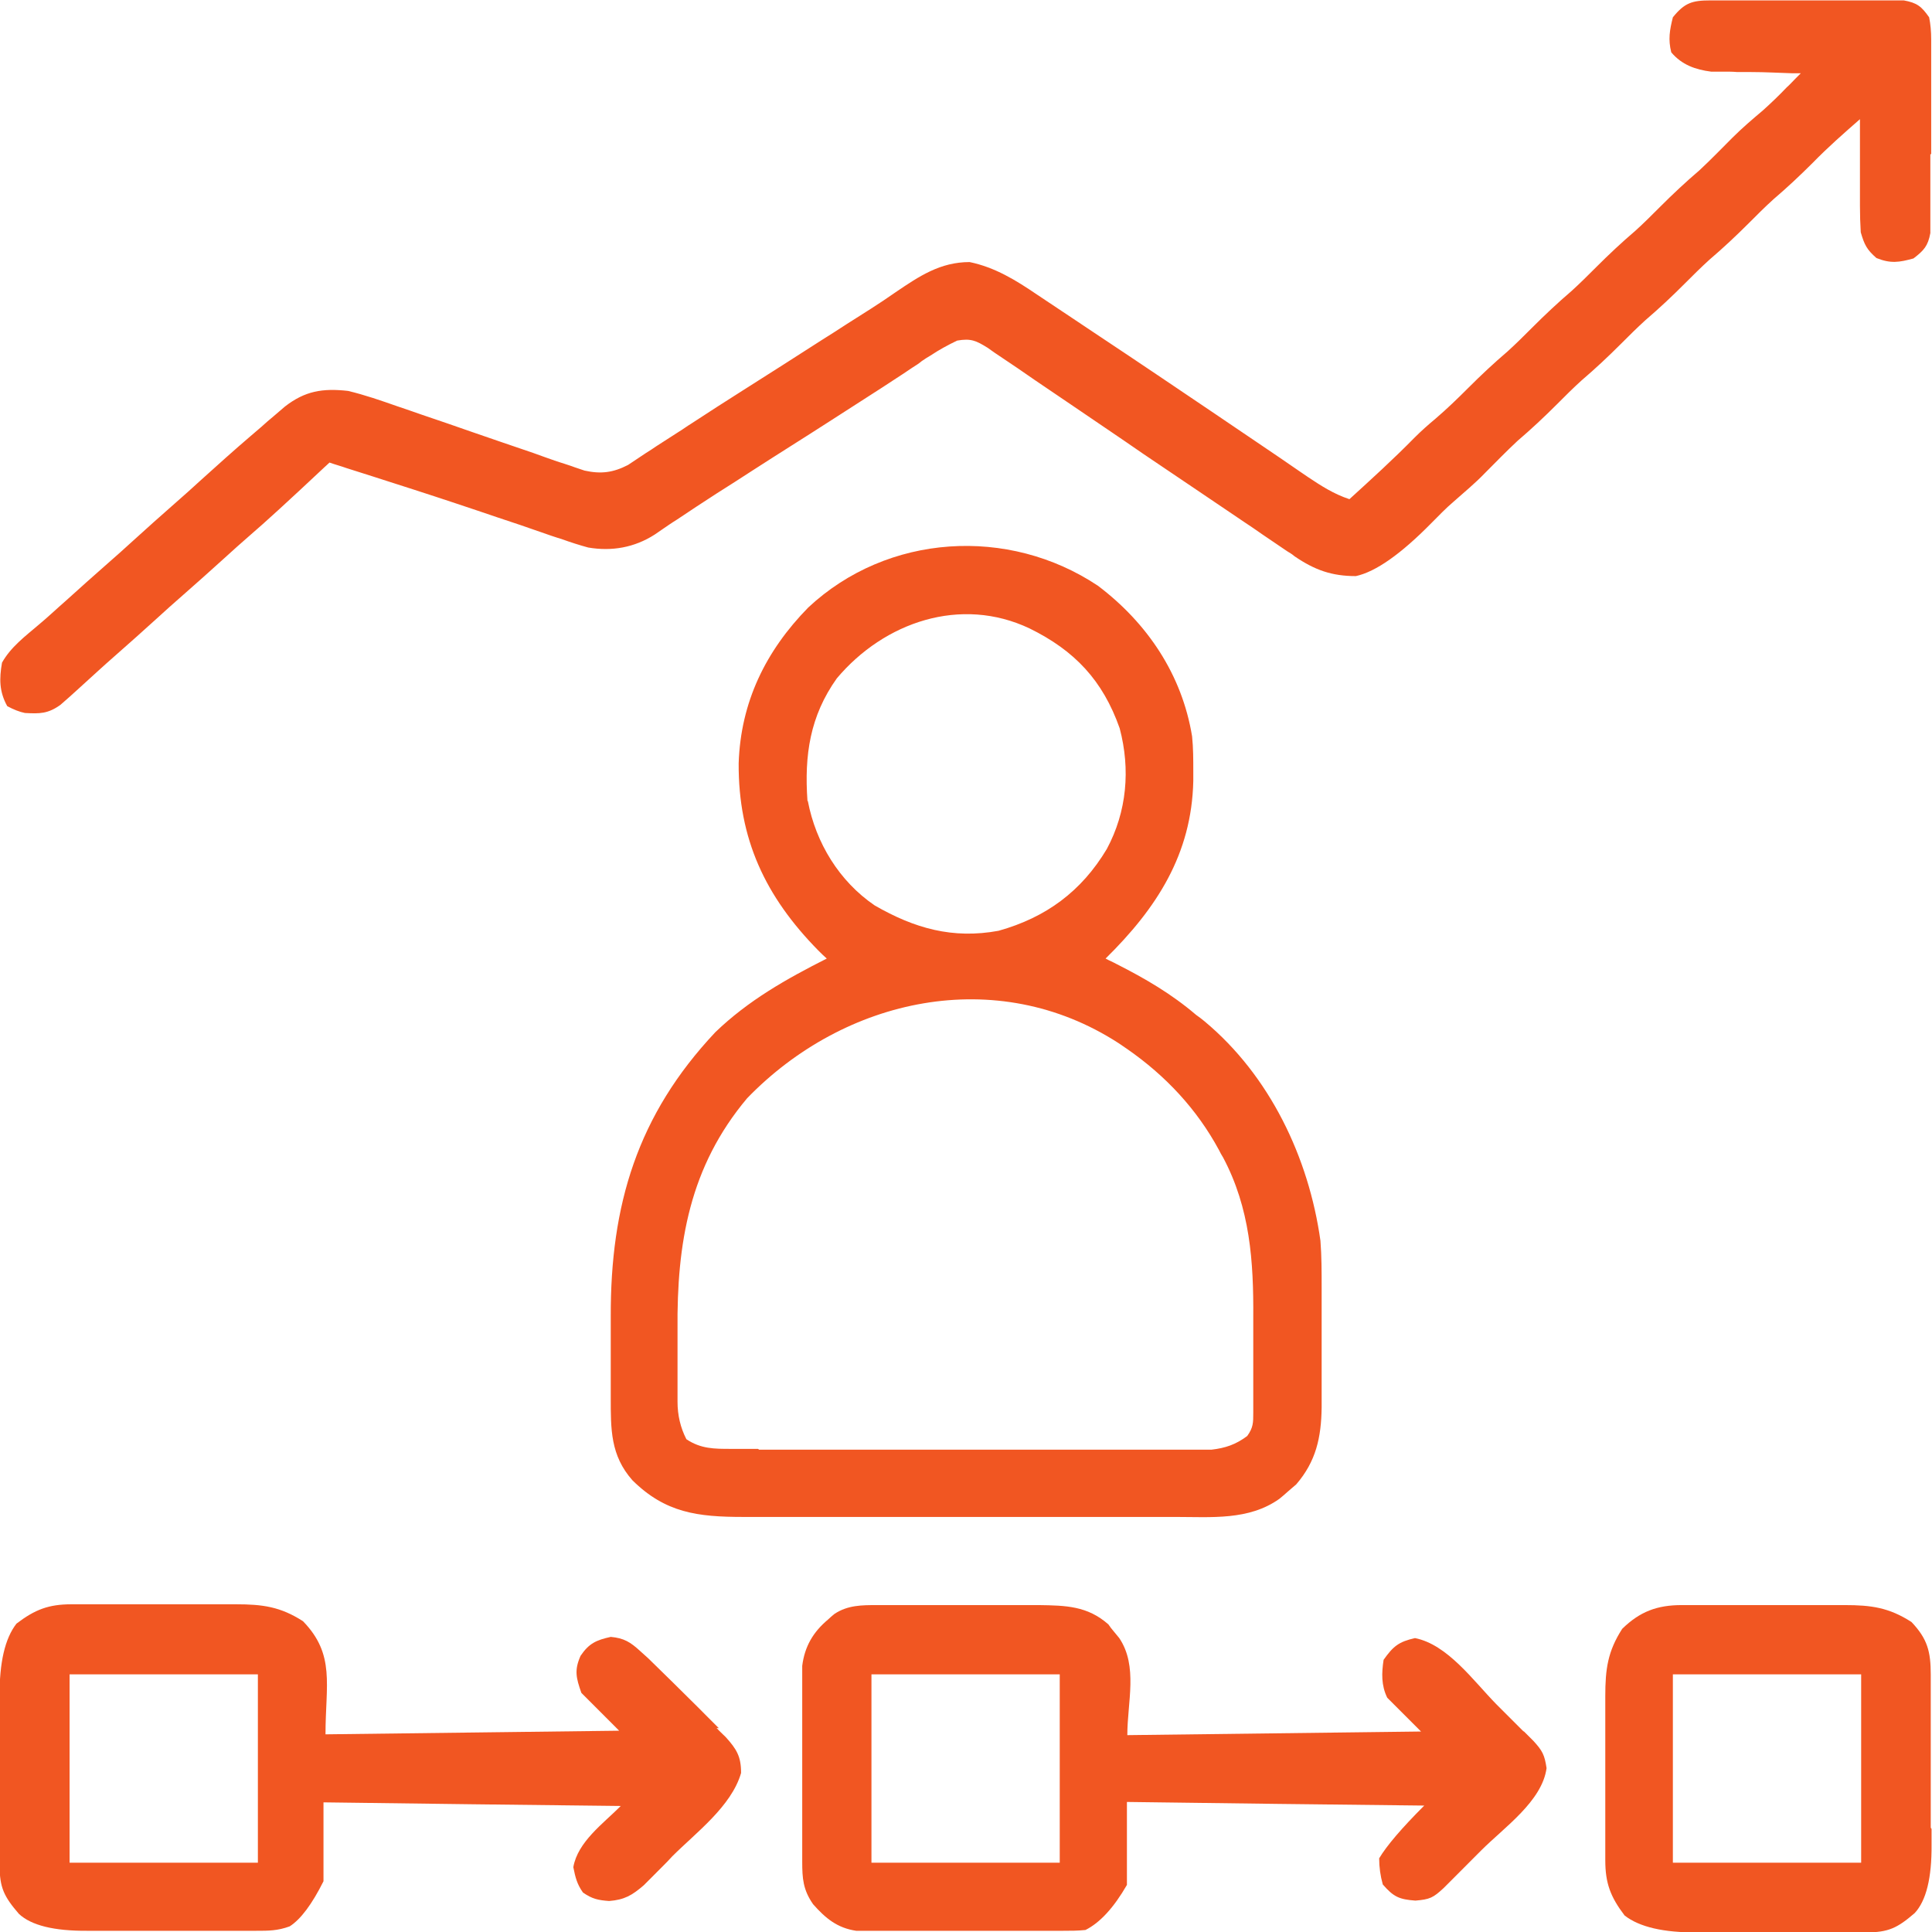
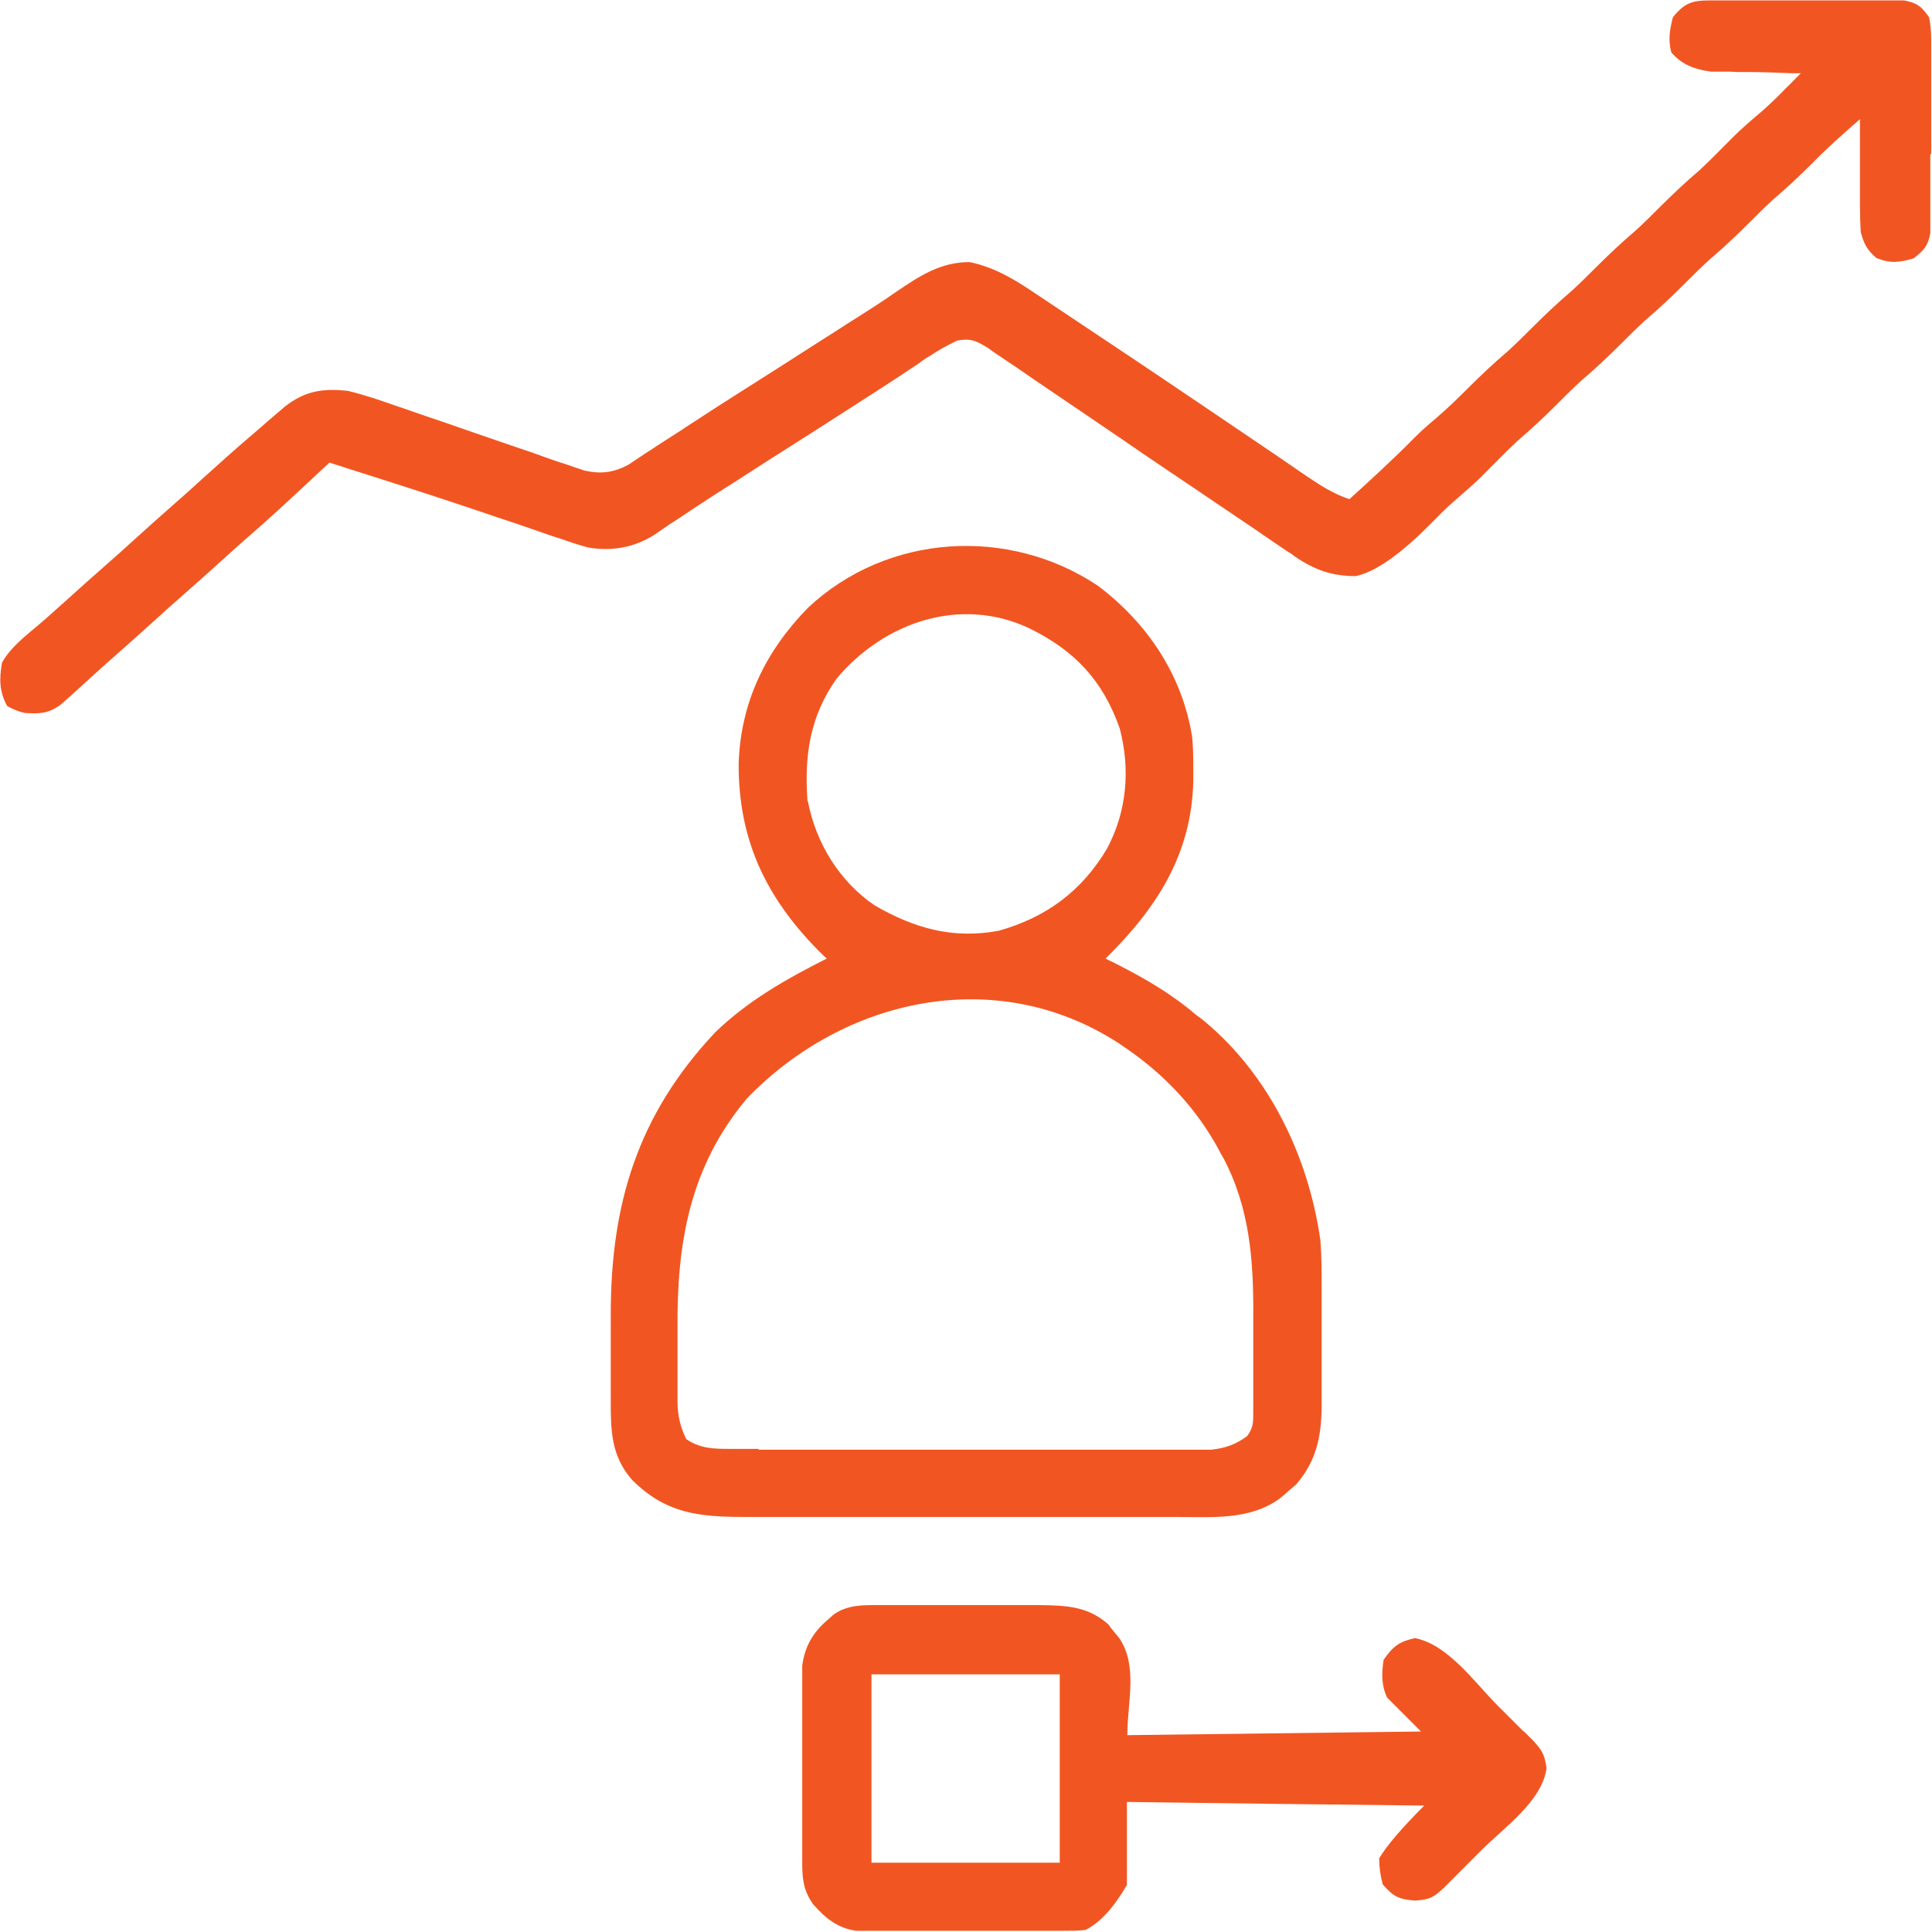
<svg xmlns="http://www.w3.org/2000/svg" width="48" height="48" viewBox="0 0 48 48" fill="none">
  <g clip-path="url(#clip0_2_51)">
    <path d="M21.071 37.688C21.671 37.688 22.261 37.688 22.86 37.688C23.55 37.688 24.24 37.688 24.939 37.688C25.679 37.688 26.429 37.688 27.168 37.688C27.378 37.688 27.598 37.688 27.808 37.688C28.148 37.688 28.488 37.688 28.828 37.688C28.958 37.688 29.078 37.688 29.207 37.688C30.097 37.688 31.027 37.778 31.786 37.238C31.86 37.178 31.93 37.118 31.996 37.058C32.066 36.998 32.136 36.938 32.206 36.877C32.696 36.307 32.826 35.717 32.836 34.967C32.836 34.867 32.836 34.767 32.836 34.657C32.836 34.437 32.836 34.217 32.836 33.997C32.836 33.657 32.836 33.317 32.836 32.977C32.836 32.757 32.836 32.527 32.836 32.307C32.836 32.2 32.836 32.093 32.836 31.986C32.836 31.596 32.836 31.216 32.806 30.826C32.516 28.756 31.547 26.725 29.927 25.375C29.857 25.315 29.787 25.265 29.717 25.215C29.108 24.695 28.458 24.315 27.748 23.955C27.658 23.905 27.558 23.865 27.468 23.815C28.738 22.565 29.607 21.224 29.647 19.404C29.647 19.324 29.647 19.244 29.647 19.164C29.647 18.874 29.647 18.584 29.617 18.294C29.367 16.763 28.508 15.483 27.278 14.553C25.059 13.073 22.051 13.253 20.081 15.093C19.022 16.173 18.402 17.444 18.352 18.964C18.342 20.844 19.012 22.274 20.331 23.615C20.401 23.685 20.471 23.755 20.541 23.815C19.532 24.325 18.592 24.855 17.772 25.645C15.833 27.706 15.164 29.936 15.174 32.717C15.174 33.057 15.174 33.387 15.174 33.727C15.174 33.947 15.174 34.177 15.174 34.397C15.174 34.507 15.174 34.607 15.174 34.717C15.174 35.507 15.164 36.157 15.713 36.778C16.533 37.588 17.333 37.688 18.472 37.688C18.652 37.688 18.832 37.688 19.012 37.688C19.342 37.688 19.682 37.688 20.011 37.688C20.361 37.688 20.721 37.688 21.071 37.688ZM20.061 19.894C19.982 18.764 20.121 17.794 20.791 16.853C21.971 15.453 23.87 14.803 25.579 15.613C26.699 16.163 27.398 16.903 27.818 18.094C28.088 19.114 27.998 20.164 27.498 21.094C26.869 22.145 25.989 22.795 24.809 23.125C23.67 23.335 22.72 23.065 21.731 22.495C20.851 21.895 20.271 20.944 20.071 19.904L20.061 19.894ZM18.832 35.997C18.712 35.997 18.592 35.997 18.482 35.997C18.375 35.997 18.269 35.997 18.162 35.997C17.742 35.997 17.413 35.997 17.053 35.757C16.906 35.471 16.833 35.16 16.833 34.827C16.833 34.737 16.833 34.637 16.833 34.547C16.833 34.347 16.833 34.157 16.833 33.957C16.833 33.647 16.833 33.337 16.833 33.037C16.813 30.886 17.133 28.986 18.562 27.286C20.981 24.785 24.759 23.955 27.788 25.915C27.858 25.965 27.938 26.015 28.008 26.065C28.958 26.725 29.737 27.556 30.287 28.576C30.317 28.636 30.347 28.696 30.387 28.756C31.057 30.016 31.147 31.336 31.137 32.737C31.137 33.047 31.137 33.347 31.137 33.657C31.137 33.857 31.137 34.067 31.137 34.267C31.137 34.367 31.137 34.457 31.137 34.557C31.137 34.647 31.137 34.747 31.137 34.837C31.137 34.927 31.137 35.007 31.137 35.097C31.137 35.347 31.137 35.467 30.987 35.677C30.707 35.887 30.447 35.977 30.097 36.017C29.997 36.017 29.907 36.017 29.817 36.017C29.707 36.017 29.597 36.017 29.497 36.017C29.317 36.017 29.138 36.017 28.958 36.017C28.628 36.017 28.298 36.017 27.968 36.017C27.618 36.017 27.258 36.017 26.909 36.017C26.319 36.017 25.729 36.017 25.139 36.017C24.45 36.017 23.77 36.017 23.08 36.017C22.34 36.017 21.601 36.017 20.871 36.017C20.661 36.017 20.451 36.017 20.241 36.017C19.901 36.017 19.562 36.017 19.232 36.017C19.102 36.017 18.982 36.017 18.862 36.017L18.832 35.997Z" fill="#F15622" />
    <path d="M47.98 3.831C47.98 3.501 47.98 3.161 47.98 2.831C47.98 2.571 47.98 2.31 47.98 2.05C47.98 1.92 47.98 1.8 47.98 1.68C47.98 1.56 47.98 1.44 47.98 1.32C47.98 1.21 47.98 1.09 47.98 0.98C47.98 0.78 47.963 0.597 47.929 0.43C47.74 0.16 47.63 0.07 47.3 0.01C47.2 0.01 47.1 0.01 47 0.01C46.9 0.01 46.787 0.01 46.66 0.01C46.533 0.01 46.413 0.01 46.3 0.01C45.98 0.01 45.66 0.01 45.341 0.01C45.011 0.01 44.671 0.01 44.341 0.01C44.081 0.01 43.821 0.01 43.561 0.01C43.431 0.01 43.312 0.01 43.192 0.01C43.072 0.01 42.952 0.01 42.832 0.01C42.722 0.01 42.602 0.01 42.492 0.01C42.042 0.01 41.852 0.07 41.562 0.43C41.482 0.75 41.442 0.98 41.522 1.3C41.782 1.61 42.122 1.73 42.512 1.78C42.622 1.78 42.722 1.78 42.822 1.78C42.942 1.78 43.052 1.78 43.162 1.79C43.282 1.79 43.401 1.79 43.511 1.79C43.851 1.79 44.181 1.81 44.521 1.82C44.601 1.82 44.671 1.82 44.741 1.82C44.691 1.87 44.641 1.92 44.591 1.97C44.521 2.04 44.461 2.11 44.391 2.17C44.201 2.37 44.001 2.561 43.801 2.741C43.541 2.961 43.282 3.181 43.042 3.421C42.772 3.691 42.502 3.971 42.222 4.231C41.882 4.521 41.562 4.821 41.242 5.141C41.042 5.341 40.843 5.541 40.633 5.731C40.293 6.021 39.973 6.321 39.653 6.641C39.453 6.841 39.253 7.041 39.043 7.231C38.703 7.522 38.384 7.822 38.064 8.142C37.864 8.342 37.664 8.542 37.454 8.732C37.114 9.022 36.794 9.322 36.474 9.642C36.215 9.902 35.945 10.162 35.665 10.402C35.485 10.552 35.315 10.702 35.145 10.872C34.625 11.402 34.075 11.902 33.526 12.402C33.136 12.273 32.826 12.072 32.496 11.852C32.426 11.802 32.346 11.752 32.276 11.702C32.116 11.592 31.956 11.482 31.796 11.372C31.357 11.072 30.907 10.772 30.467 10.472C30.377 10.412 30.277 10.342 30.187 10.282C29.238 9.642 28.278 8.992 27.328 8.362C27.148 8.242 26.968 8.122 26.789 8.002C26.529 7.832 26.269 7.652 26.009 7.482C25.929 7.432 25.849 7.372 25.769 7.322C25.239 6.961 24.719 6.641 24.09 6.511C23.36 6.511 22.84 6.861 22.25 7.261C21.851 7.542 21.431 7.802 21.021 8.062C20.821 8.192 20.621 8.322 20.411 8.452C19.762 8.872 19.112 9.282 18.452 9.702C18.022 9.972 17.593 10.252 17.163 10.532C17.063 10.592 16.973 10.662 16.873 10.722C16.683 10.842 16.503 10.962 16.313 11.082C16.226 11.142 16.14 11.199 16.053 11.252C15.973 11.302 15.893 11.362 15.813 11.412C15.743 11.462 15.673 11.502 15.603 11.552C15.233 11.742 14.934 11.782 14.524 11.692C14.414 11.652 14.304 11.622 14.204 11.582C14.084 11.542 13.964 11.502 13.834 11.462C13.634 11.392 13.434 11.322 13.244 11.252C12.745 11.082 12.245 10.912 11.755 10.742C11.325 10.592 10.895 10.442 10.476 10.302C10.276 10.232 10.076 10.162 9.866 10.092C9.466 9.952 9.066 9.812 8.646 9.712C8.017 9.642 7.577 9.712 7.077 10.102C6.987 10.182 6.887 10.262 6.797 10.342C6.697 10.422 6.597 10.512 6.497 10.602C6.404 10.682 6.311 10.762 6.217 10.842C5.807 11.192 5.408 11.552 4.998 11.922C4.778 12.123 4.558 12.322 4.338 12.513C3.998 12.813 3.658 13.113 3.319 13.423C3.099 13.623 2.879 13.823 2.659 14.013C2.319 14.313 1.979 14.613 1.639 14.923C1.409 15.123 1.189 15.333 0.96 15.523C0.62 15.813 0.27 16.073 0.05 16.463C-0.02 16.863 -0.02 17.183 0.18 17.544C0.34 17.63 0.486 17.687 0.62 17.714C0.99 17.734 1.189 17.734 1.499 17.514C1.579 17.444 1.659 17.373 1.739 17.303C1.813 17.237 1.886 17.17 1.959 17.104C2.259 16.833 2.559 16.553 2.869 16.283C3.209 15.983 3.548 15.683 3.888 15.373C4.108 15.173 4.328 14.973 4.548 14.783C4.888 14.483 5.228 14.183 5.568 13.873C5.778 13.683 5.997 13.483 6.207 13.303C6.574 12.989 7.194 12.422 8.067 11.602C8.067 11.602 8.146 11.532 8.186 11.492C8.326 11.542 8.476 11.582 8.616 11.632C8.826 11.702 9.036 11.762 9.246 11.832C9.936 12.053 10.625 12.273 11.315 12.503C11.675 12.623 12.035 12.743 12.385 12.863C12.565 12.923 12.745 12.983 12.925 13.043C13.184 13.133 13.444 13.223 13.704 13.313C13.784 13.343 13.864 13.363 13.954 13.393C14.174 13.473 14.394 13.543 14.614 13.603C15.204 13.703 15.763 13.603 16.263 13.283C16.383 13.203 16.493 13.123 16.613 13.043C16.683 12.993 16.753 12.953 16.813 12.913C17.143 12.693 17.473 12.473 17.802 12.262C18.102 12.072 18.402 11.882 18.692 11.692C19.342 11.272 20.001 10.862 20.651 10.442C21.071 10.172 21.491 9.902 21.911 9.632C22.001 9.572 22.091 9.512 22.171 9.462C22.34 9.352 22.51 9.242 22.67 9.132C22.75 9.082 22.83 9.032 22.9 8.972C22.97 8.922 23.05 8.872 23.12 8.832C23.33 8.692 23.55 8.572 23.78 8.462C24.12 8.402 24.25 8.462 24.54 8.642C24.599 8.682 24.649 8.722 24.709 8.762C24.899 8.892 25.099 9.022 25.289 9.152C25.429 9.252 25.569 9.342 25.709 9.442C26.009 9.642 26.309 9.852 26.609 10.052C27.208 10.462 27.808 10.862 28.398 11.272C28.838 11.572 29.277 11.862 29.717 12.162C30.117 12.432 30.517 12.703 30.917 12.973C31.067 13.073 31.217 13.173 31.357 13.273C31.567 13.413 31.766 13.553 31.976 13.693C32.046 13.733 32.106 13.773 32.166 13.823C32.666 14.163 33.086 14.313 33.686 14.313C34.179 14.206 34.805 13.766 35.565 12.993C35.745 12.813 35.915 12.633 36.115 12.463C36.374 12.232 36.644 12.012 36.884 11.762C37.154 11.492 37.424 11.212 37.704 10.952C38.044 10.662 38.364 10.362 38.684 10.042C38.883 9.842 39.083 9.642 39.293 9.452C39.633 9.162 39.953 8.862 40.273 8.542C40.473 8.342 40.673 8.142 40.883 7.952C41.222 7.662 41.542 7.362 41.862 7.041C42.062 6.841 42.262 6.641 42.472 6.451C42.812 6.161 43.132 5.861 43.452 5.541C43.651 5.341 43.851 5.141 44.061 4.951C44.401 4.661 44.721 4.361 45.041 4.041C45.411 3.661 45.81 3.311 46.21 2.961C46.21 3.281 46.21 3.611 46.21 3.931C46.21 4.061 46.21 4.201 46.21 4.331C46.21 4.531 46.21 4.721 46.21 4.921C46.21 4.981 46.21 5.044 46.21 5.111C46.21 5.344 46.217 5.564 46.23 5.771C46.32 6.081 46.38 6.201 46.62 6.411C46.97 6.551 47.18 6.521 47.54 6.421C47.8 6.221 47.9 6.111 47.959 5.791C47.959 5.691 47.959 5.591 47.959 5.491C47.959 5.378 47.959 5.264 47.959 5.151C47.959 5.031 47.959 4.911 47.959 4.791C47.959 4.471 47.959 4.151 47.959 3.831H47.98Z" fill="#F15622" />
-     <path d="M17.862 42.939C17.772 42.849 17.692 42.769 17.602 42.679L17.333 42.409C16.923 41.999 16.513 41.599 16.103 41.198C16.033 41.138 15.973 41.078 15.903 41.018C15.663 40.798 15.503 40.698 15.174 40.668C14.814 40.748 14.634 40.828 14.424 41.138C14.264 41.498 14.314 41.688 14.444 42.059C14.764 42.379 15.073 42.689 15.383 42.999C12.905 43.029 10.495 43.059 8.087 43.089C8.087 41.858 8.336 41.108 7.527 40.278C6.967 39.918 6.527 39.858 5.857 39.858C5.738 39.858 5.621 39.858 5.508 39.858C5.198 39.858 4.888 39.858 4.568 39.858C4.238 39.858 3.918 39.858 3.588 39.858C3.329 39.858 3.079 39.858 2.819 39.858C2.699 39.858 2.579 39.858 2.459 39.858C2.339 39.858 2.222 39.858 2.109 39.858C1.999 39.858 1.889 39.858 1.779 39.858C1.209 39.858 0.87 39.988 0.41 40.338C0.123 40.705 -0.017 41.308 -0.01 42.149C-0.01 42.279 -0.01 42.409 -0.01 42.539C-0.01 42.809 -0.01 43.079 -0.01 43.349C-0.01 43.699 -0.01 44.049 -0.01 44.399C-0.01 44.739 -0.01 45.079 -0.01 45.419C-0.01 45.489 -0.01 45.549 -0.01 45.609C-0.01 45.739 -0.01 45.859 -0.01 45.989C-0.01 46.109 -0.01 46.229 -0.01 46.339C-0.01 46.9 0.1 47.12 0.47 47.55C0.776 47.836 1.343 47.976 2.169 47.97C2.299 47.97 2.429 47.97 2.559 47.97C2.829 47.97 3.099 47.97 3.369 47.97C3.718 47.97 4.068 47.97 4.418 47.97C4.758 47.97 5.098 47.97 5.438 47.97C5.508 47.97 5.568 47.97 5.628 47.97C5.758 47.97 5.877 47.97 6.007 47.97C6.127 47.97 6.247 47.97 6.357 47.97C6.677 47.97 6.897 47.97 7.197 47.86C7.47 47.686 7.75 47.313 8.037 46.739V44.779C10.522 44.812 12.984 44.843 15.423 44.869C14.984 45.309 14.354 45.759 14.244 46.389C14.294 46.639 14.334 46.809 14.484 47.02C14.714 47.18 14.864 47.21 15.133 47.23C15.513 47.2 15.703 47.09 15.993 46.84C16.063 46.77 16.143 46.69 16.213 46.62C16.293 46.539 16.373 46.459 16.453 46.379C16.543 46.289 16.623 46.209 16.703 46.119C17.293 45.529 18.172 44.879 18.412 44.049C18.412 43.639 18.302 43.459 18.032 43.159C17.952 43.079 17.872 43.009 17.802 42.929L17.862 42.939ZM6.407 46.279H1.729V41.599H6.407V46.279Z" fill="#F15622" />
    <path d="M37.864 43.029C37.774 42.939 37.684 42.849 37.594 42.759C37.454 42.619 37.314 42.479 37.174 42.339C36.604 41.758 35.965 40.858 35.155 40.698C34.755 40.788 34.615 40.898 34.375 41.238C34.325 41.569 34.315 41.868 34.465 42.179L35.305 43.019C32.826 43.049 30.417 43.079 28.008 43.109C28.008 42.289 28.278 41.398 27.808 40.698C27.758 40.638 27.718 40.588 27.668 40.528C27.622 40.475 27.578 40.418 27.538 40.358C27.018 39.898 26.479 39.888 25.809 39.878C25.689 39.878 25.579 39.878 25.459 39.878C25.149 39.878 24.849 39.878 24.54 39.878C24.22 39.878 23.9 39.878 23.58 39.878C23.33 39.878 23.08 39.878 22.83 39.878C22.71 39.878 22.59 39.878 22.47 39.878C22.35 39.878 22.234 39.878 22.12 39.878C22.011 39.878 21.901 39.878 21.801 39.878C21.411 39.878 21.061 39.878 20.731 40.098C20.671 40.148 20.621 40.188 20.571 40.238C20.201 40.548 19.991 40.908 19.931 41.388C19.931 41.489 19.931 41.589 19.931 41.688C19.931 41.809 19.931 41.919 19.931 42.029C19.931 42.209 19.931 42.399 19.931 42.579C19.931 42.839 19.931 43.099 19.931 43.359C19.931 43.699 19.931 44.039 19.931 44.369C19.931 44.629 19.931 44.899 19.931 45.159C19.931 45.289 19.931 45.409 19.931 45.539C19.931 45.669 19.931 45.789 19.931 45.909C19.931 46.029 19.931 46.139 19.931 46.249C19.931 46.669 19.951 46.95 20.201 47.31C20.511 47.66 20.801 47.9 21.271 47.97C21.381 47.97 21.481 47.97 21.591 47.97C21.771 47.97 21.961 47.97 22.14 47.97C22.27 47.97 22.4 47.97 22.53 47.97C22.8 47.97 23.08 47.97 23.35 47.97C23.71 47.97 24.06 47.97 24.42 47.97C24.769 47.97 25.109 47.97 25.459 47.97C25.529 47.97 25.589 47.97 25.659 47.97C25.789 47.97 25.919 47.97 26.049 47.97C26.169 47.97 26.289 47.97 26.409 47.97C26.599 47.97 26.779 47.97 26.968 47.95C27.328 47.77 27.672 47.396 27.998 46.83V44.769C30.484 44.803 32.946 44.833 35.385 44.859C34.825 45.419 34.452 45.856 34.265 46.169C34.265 46.389 34.295 46.606 34.355 46.819C34.625 47.13 34.765 47.19 35.165 47.22C35.525 47.19 35.605 47.15 35.865 46.91C35.945 46.83 36.025 46.749 36.115 46.66C36.205 46.569 36.294 46.48 36.385 46.389C36.524 46.249 36.664 46.109 36.804 45.969C37.374 45.399 38.314 44.749 38.424 43.929C38.374 43.599 38.324 43.499 38.094 43.249C38.014 43.169 37.934 43.089 37.844 42.999L37.864 43.029ZM26.329 46.279H21.651V41.599H26.329V46.279Z" fill="#F15622" />
-     <path d="M47.969 45.409C47.969 45.139 47.969 44.869 47.969 44.599C47.969 44.249 47.969 43.899 47.969 43.549C47.969 43.209 47.969 42.869 47.969 42.529C47.969 42.459 47.969 42.399 47.969 42.339C47.969 42.209 47.969 42.089 47.969 41.959C47.969 41.839 47.969 41.722 47.969 41.608C47.969 41.038 47.89 40.718 47.49 40.298C46.93 39.938 46.49 39.878 45.83 39.878C45.711 39.878 45.6 39.878 45.481 39.878C45.171 39.878 44.861 39.878 44.551 39.878C44.231 39.878 43.901 39.878 43.581 39.878C43.331 39.878 43.072 39.878 42.822 39.878C42.702 39.878 42.582 39.878 42.462 39.878C42.342 39.878 42.222 39.878 42.112 39.878C41.999 39.878 41.889 39.878 41.782 39.878C41.172 39.878 40.743 40.038 40.303 40.468C39.943 41.028 39.883 41.468 39.883 42.139C39.883 42.259 39.883 42.379 39.883 42.489C39.883 42.799 39.883 43.109 39.883 43.429C39.883 43.759 39.883 44.079 39.883 44.409C39.883 44.669 39.883 44.919 39.883 45.179C39.883 45.299 39.883 45.419 39.883 45.539C39.883 45.659 39.883 45.779 39.883 45.889C39.883 45.999 39.883 46.109 39.883 46.219C39.883 46.789 40.013 47.13 40.363 47.59C40.729 47.876 41.332 48.017 42.172 48.01C42.302 48.01 42.432 48.01 42.562 48.01C42.832 48.01 43.102 48.01 43.371 48.01C43.721 48.01 44.071 48.01 44.421 48.01C44.761 48.01 45.101 48.01 45.441 48.01C45.511 48.01 45.571 48.01 45.63 48.01C45.761 48.01 45.88 48.01 46.01 48.01C46.13 48.01 46.25 48.01 46.36 48.01C46.92 48.01 47.14 47.9 47.57 47.53C47.856 47.223 47.996 46.656 47.989 45.829C47.989 45.699 47.989 45.569 47.989 45.439L47.969 45.409ZM46.24 46.279H41.562V41.599H46.24V46.279Z" fill="#F15622" />
  </g>
  <defs>
    <clipPath id="clip0_2_51">
      <rect width="48" height="48" fill="white" />
    </clipPath>
  </defs>
</svg>